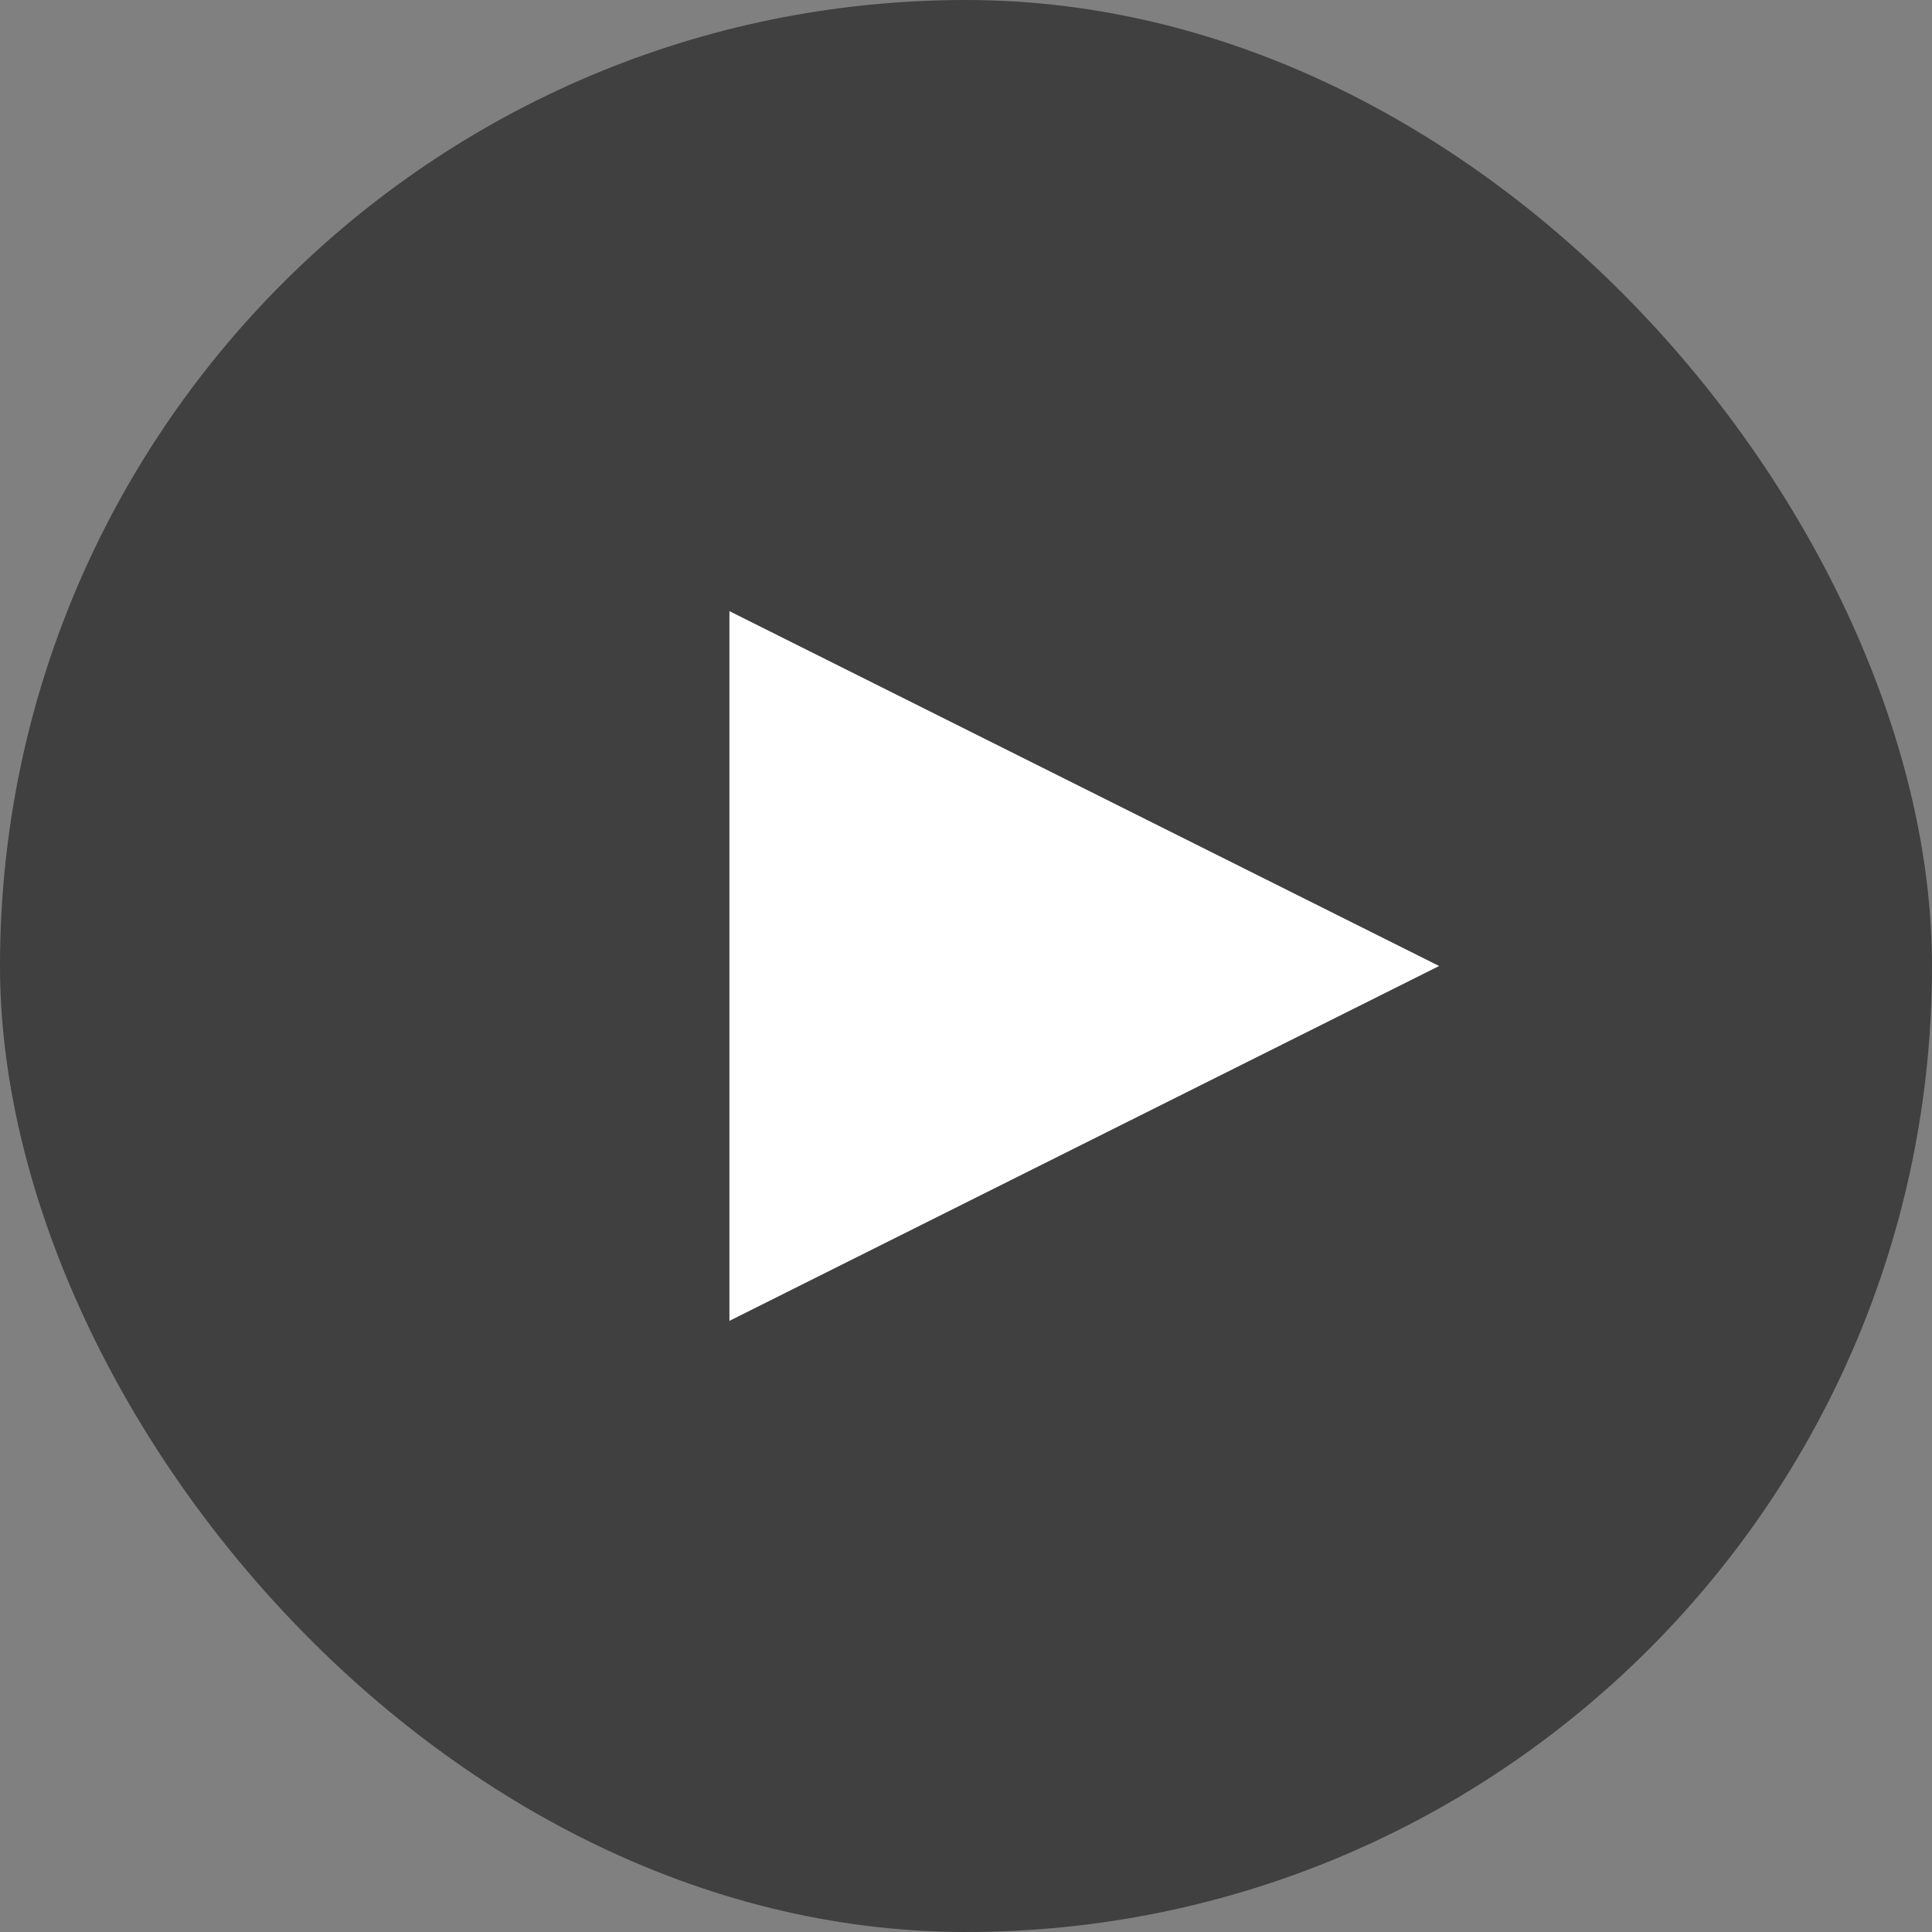
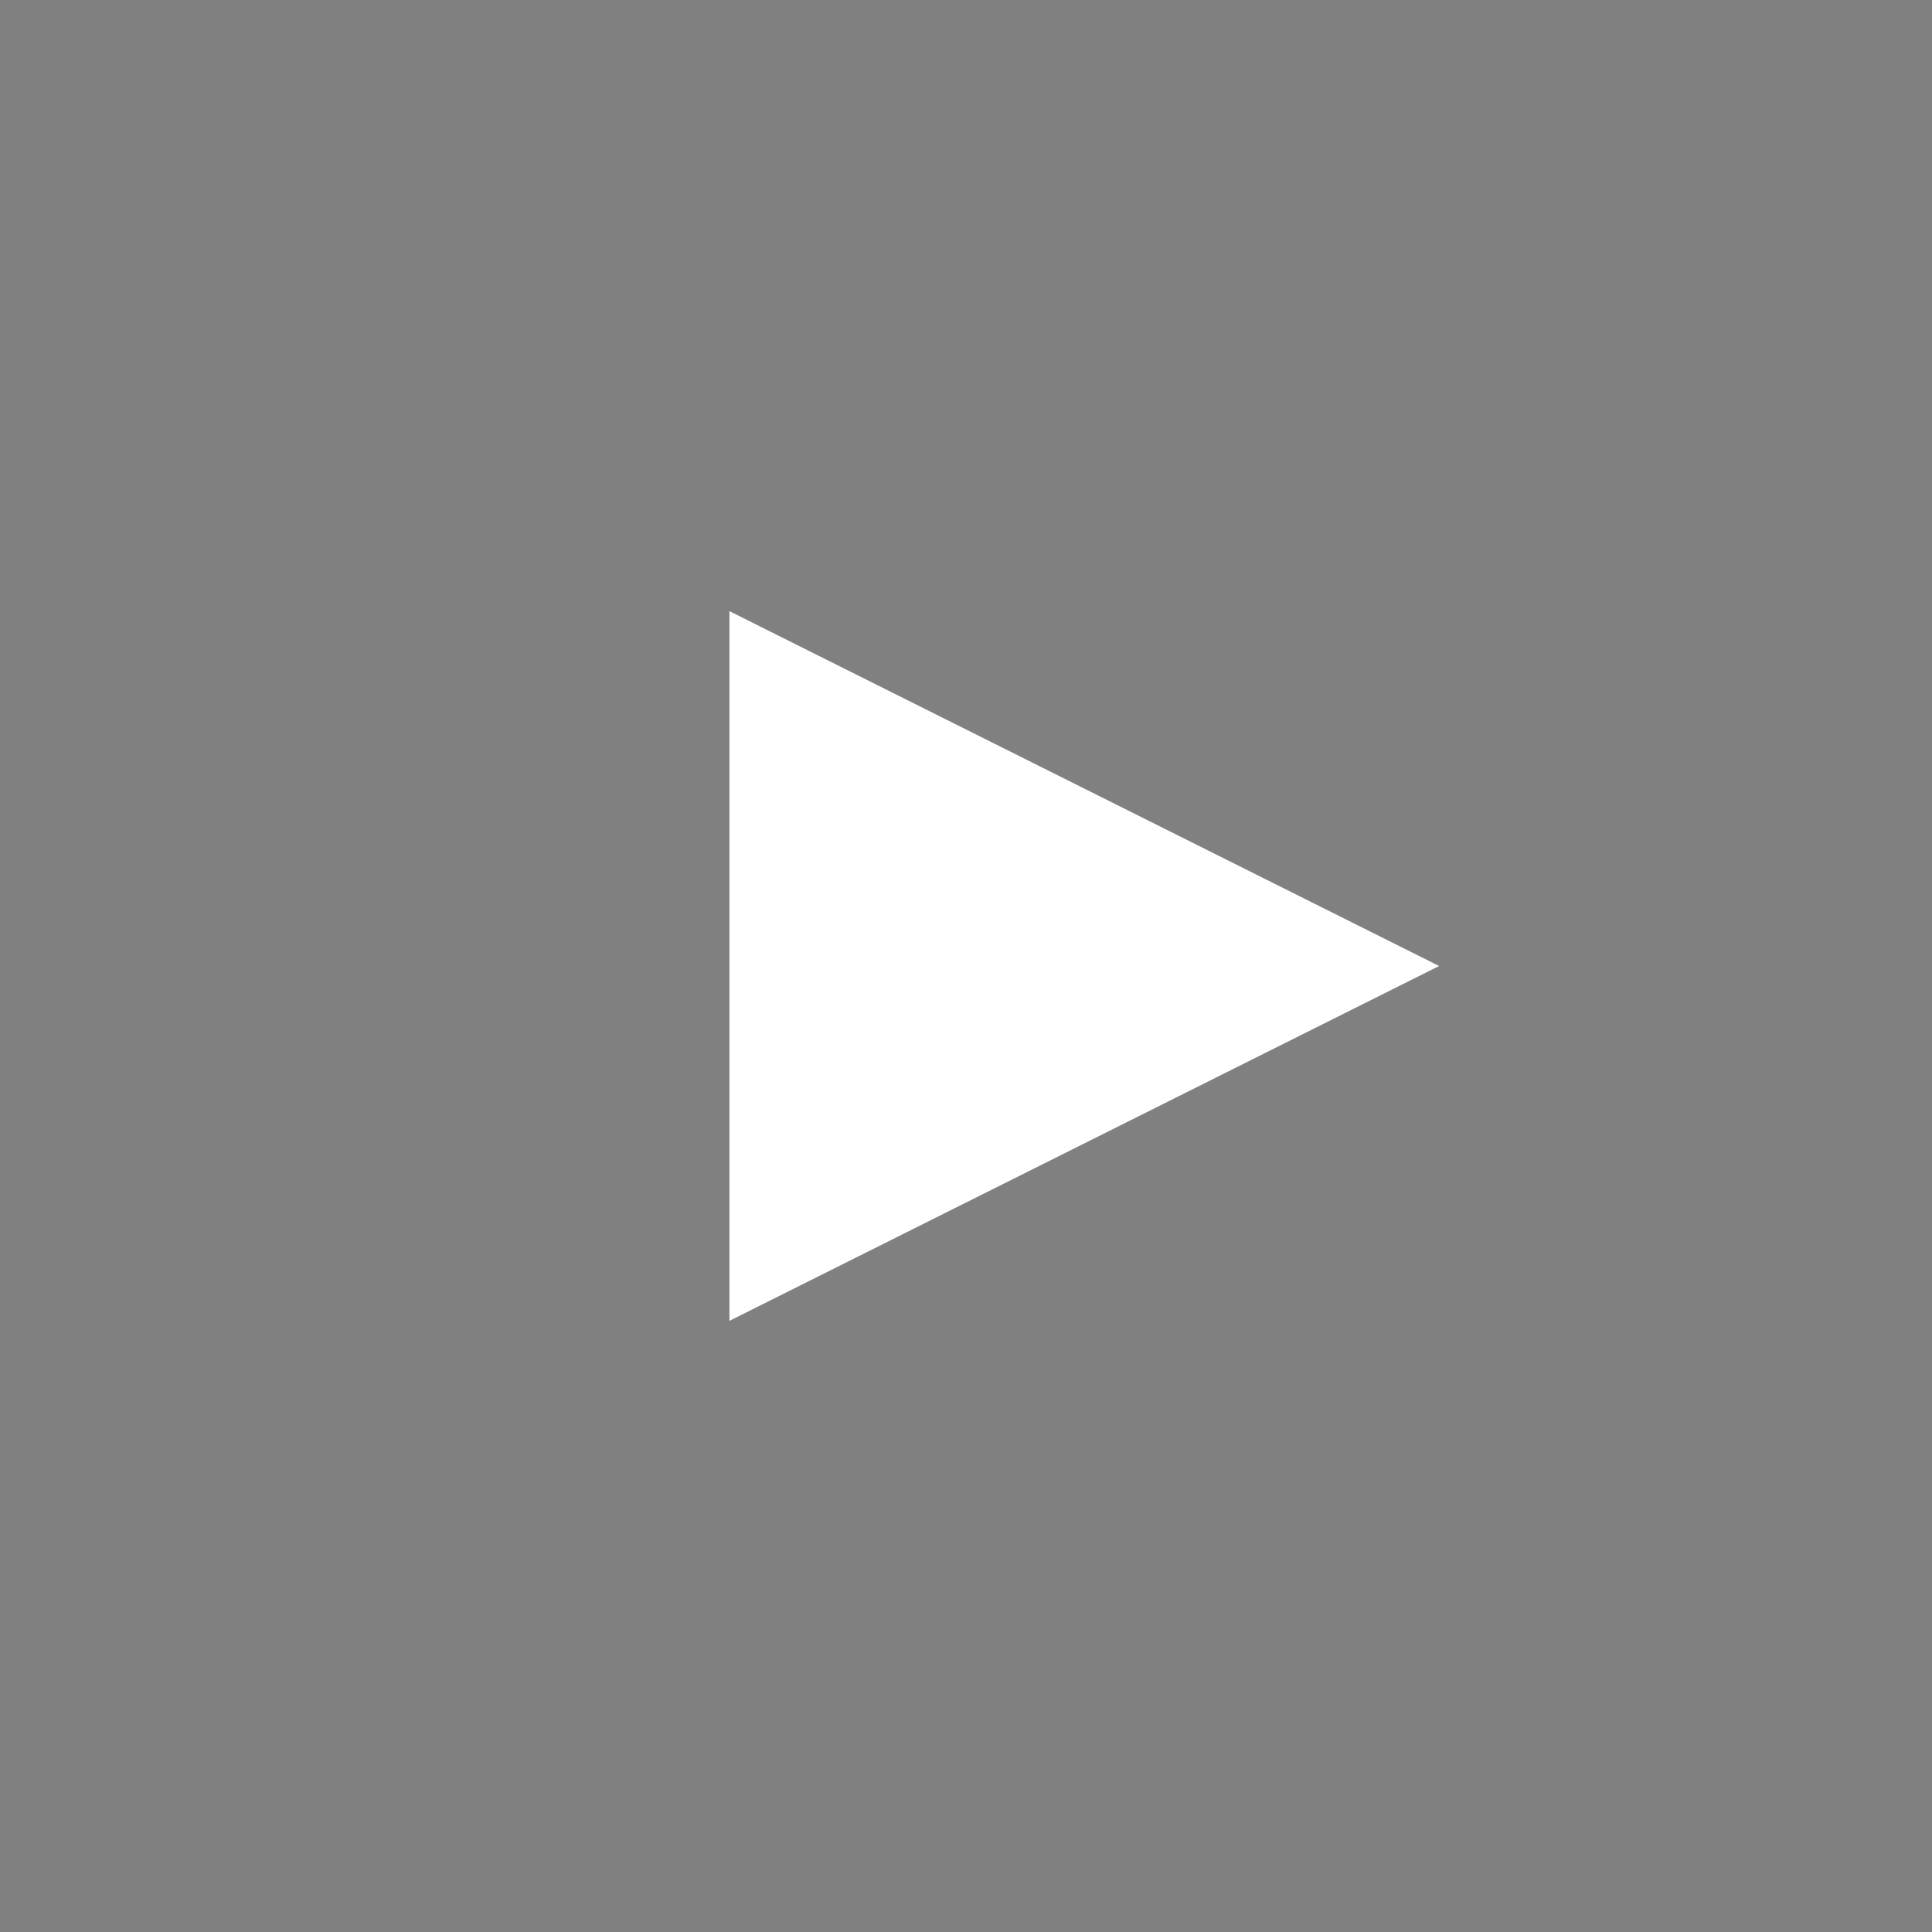
<svg xmlns="http://www.w3.org/2000/svg" width="49" height="49" viewBox="0 0 49 49">
  <rect x="0" y="0" width="49" height="49" fill="#808080" stroke="none" />
  <g transform="translate(18580 2163)">
-     <rect width="49" height="49" rx="24.5" transform="translate(-18580 -2163)" fill="rgba(0,0,0,0.5)" />
    <path d="M9,0l9,18H0Z" transform="translate(-18543.5 -2147.5) rotate(90)" fill="#fff" />
  </g>
</svg>